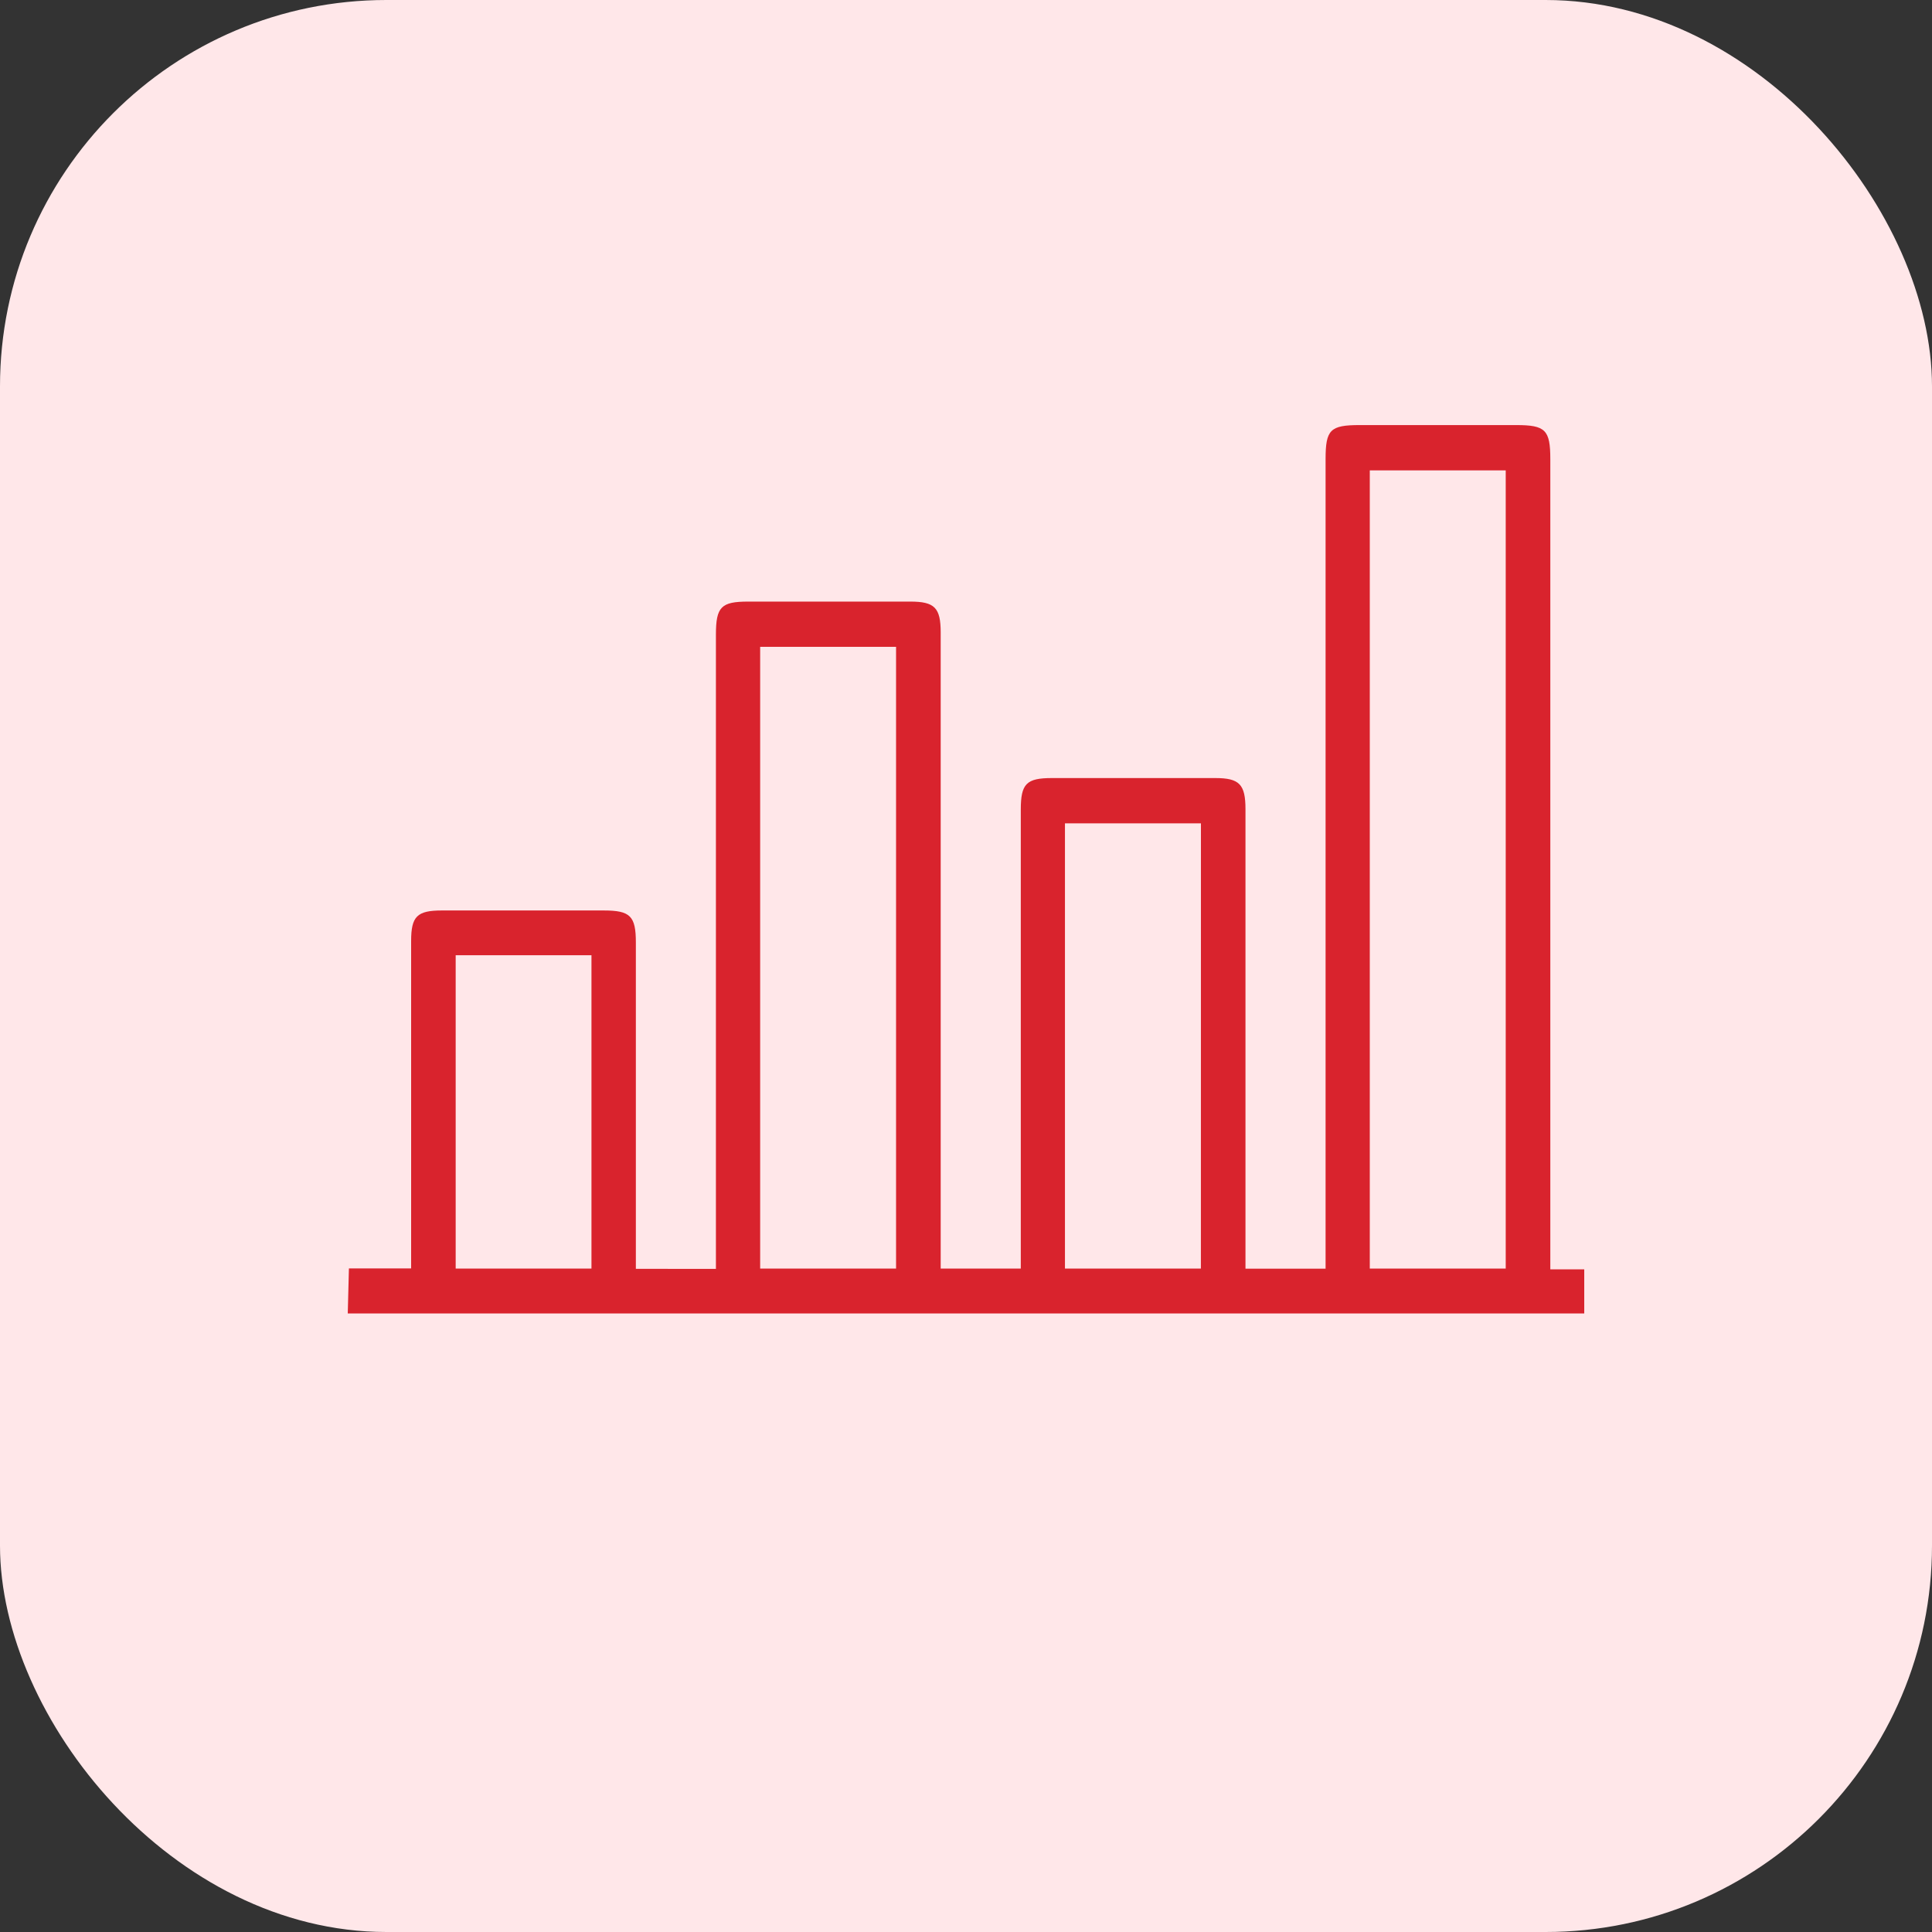
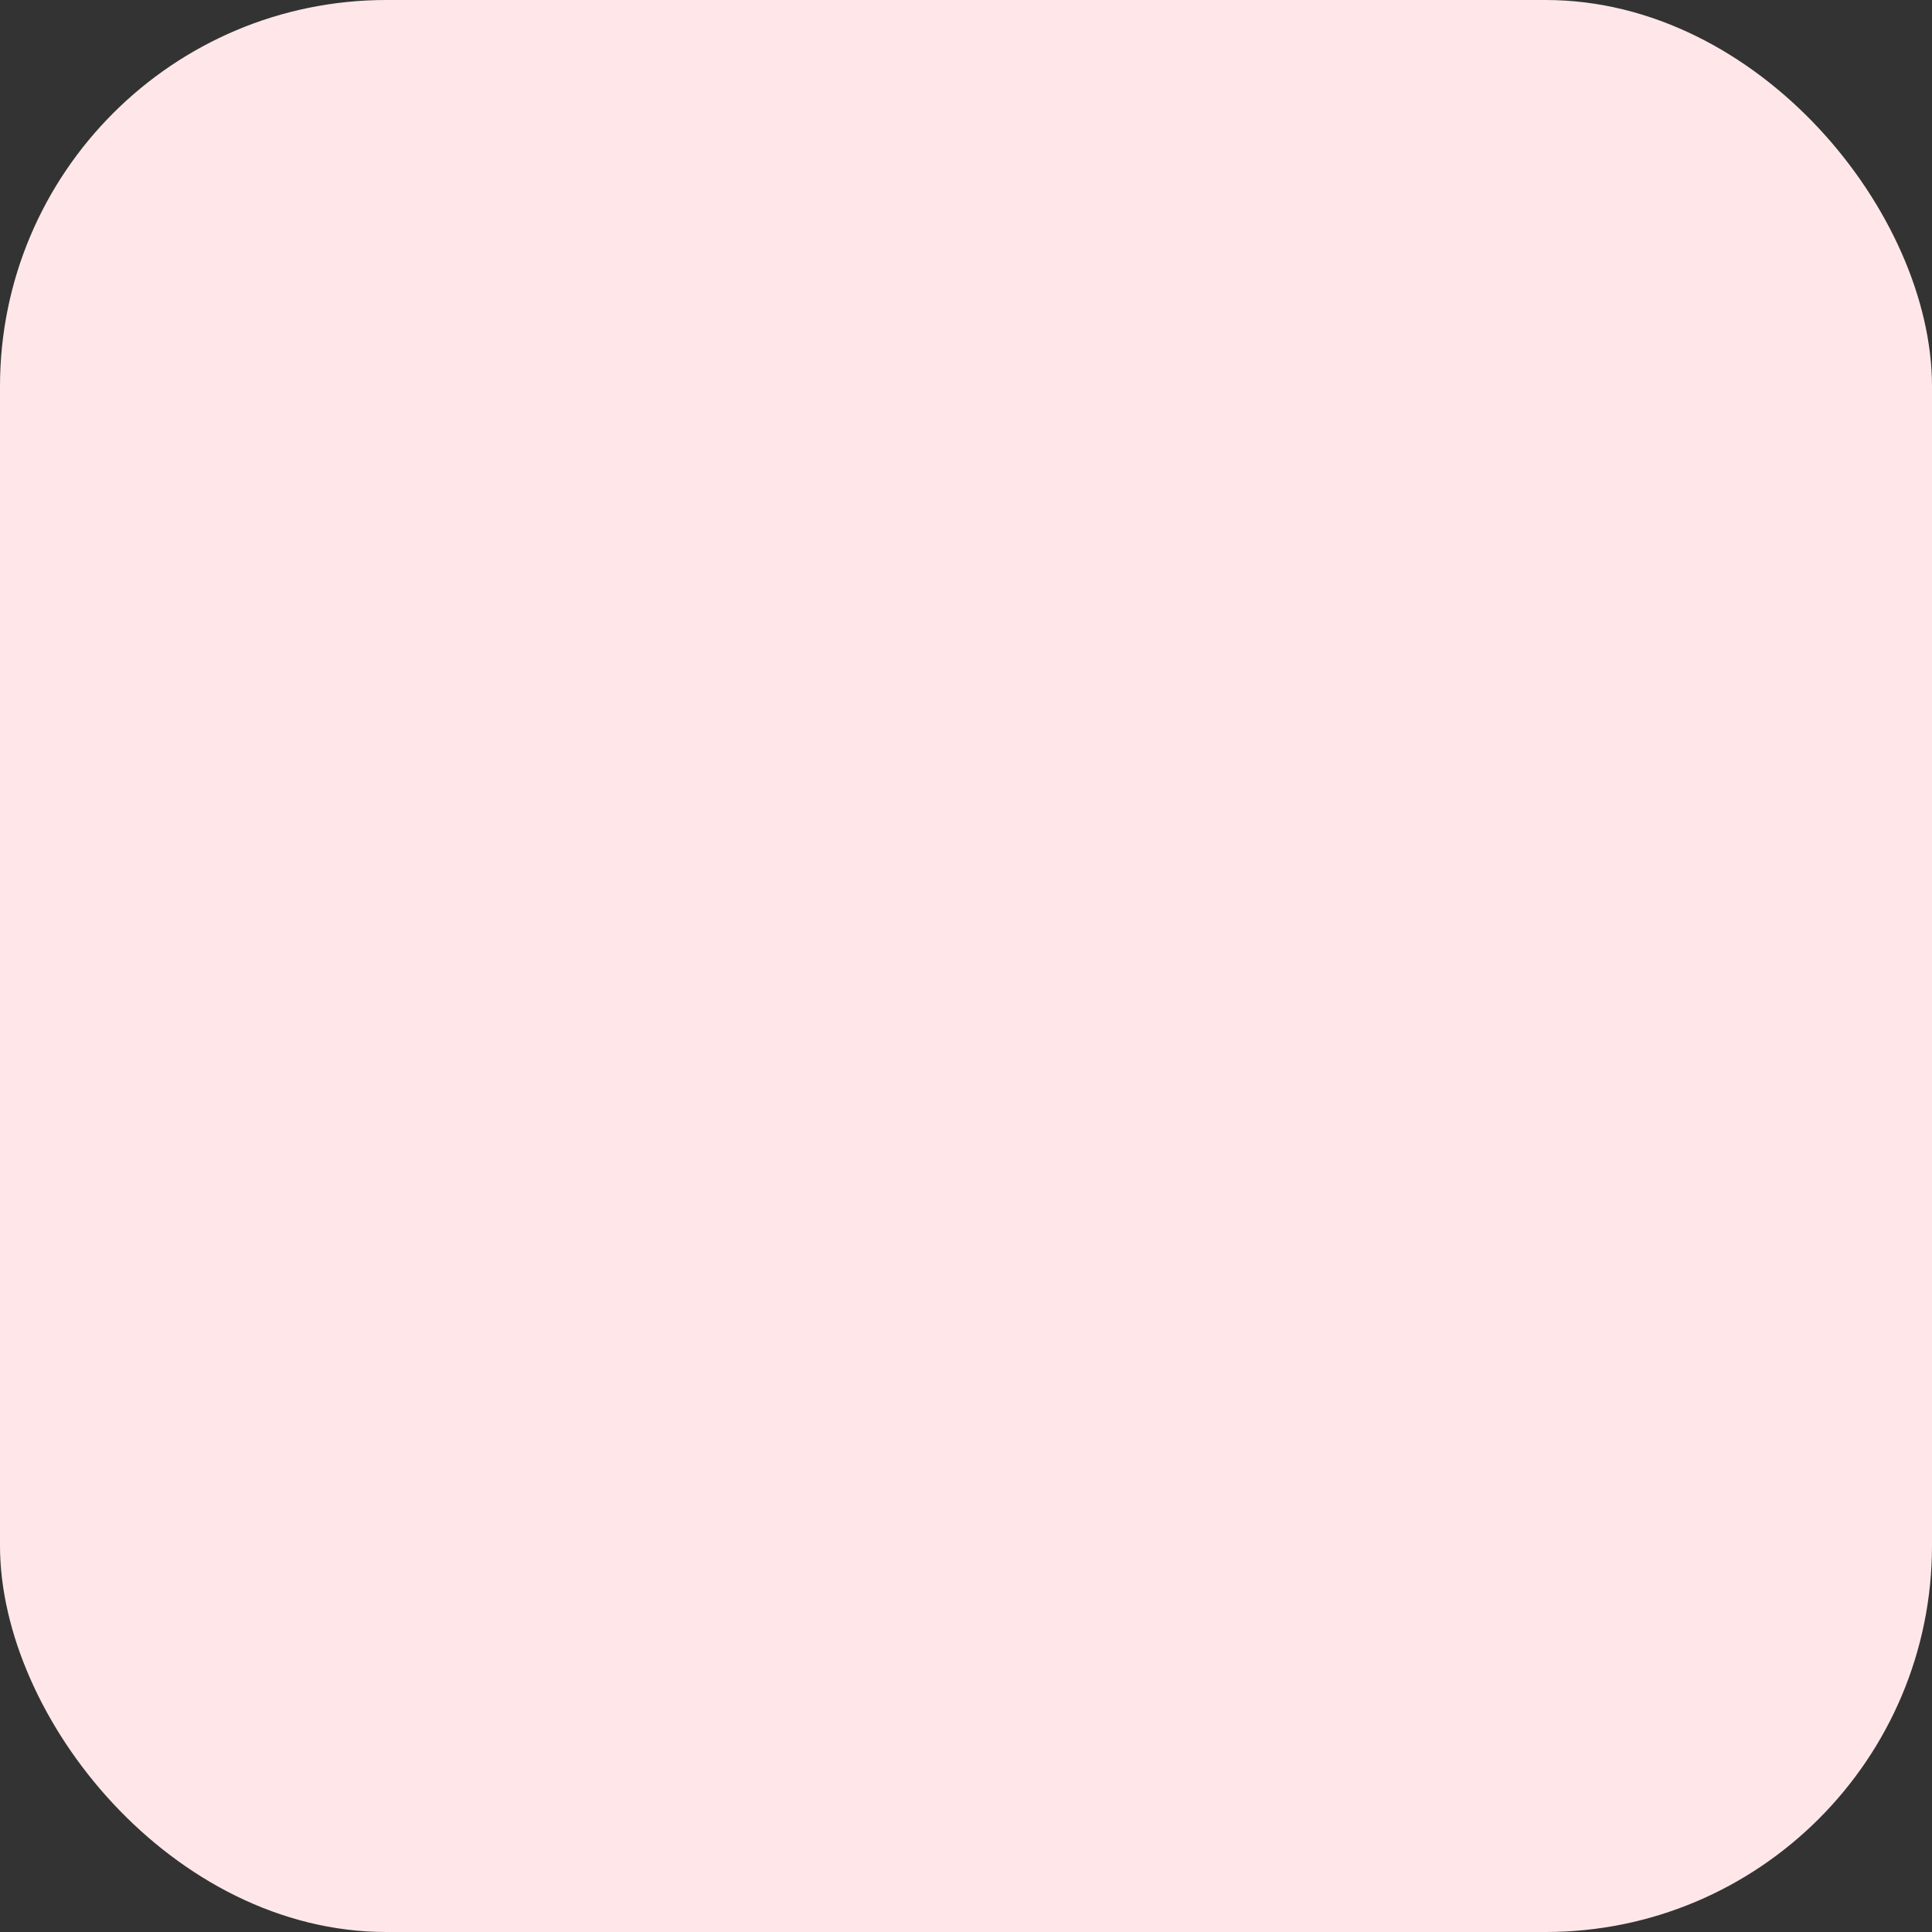
<svg xmlns="http://www.w3.org/2000/svg" width="50" height="50" viewBox="0 0 50 50">
  <rect x="0" y="0" width="50" height="50" fill="#333333" stroke="none" />
  <g id="Group_89867" data-name="Group 89867" transform="translate(-1307 -4664)">
    <rect id="Rectangle_44236" data-name="Rectangle 44236" width="50" height="50" rx="10" transform="translate(1307 4664)" fill="#ffe7e9" />
-     <path id="Path_258199" data-name="Path 258199" d="M31.122,116.32V95.355c0-.76-.125-.884-.884-.884H26.189c-.763,0-.883.119-.883.88q0,10.242,0,20.483v.469H23.233v-.471q0-5.71,0-11.419c0-.646-.158-.807-.784-.807H18.224c-.661,0-.806.147-.806.815V116.3H15.345v-.475q0-7.994,0-15.986c0-.643-.158-.8-.789-.8H10.364c-.7,0-.836.135-.836.857v16.412H7.456v-.452q0-4,0-7.993c0-.687-.145-.83-.832-.83H2.434c-.641,0-.794.153-.794.791q0,4.032,0,8.065v.408H.03L0,117.462H31.832c.056,0,.112,0,.168,0v-1.141c-.279,0-.56,0-.878,0M6.307,116.3H2.793v-8.109H6.307Zm7.883,0H10.673v-16.09h3.517Zm7.889,0H18.561V104.778H22.08Zm7.889,0H26.45V95.643h3.518Z" transform="translate(1316 4580.53)" fill="#d9232d" />
  </g>
</svg>